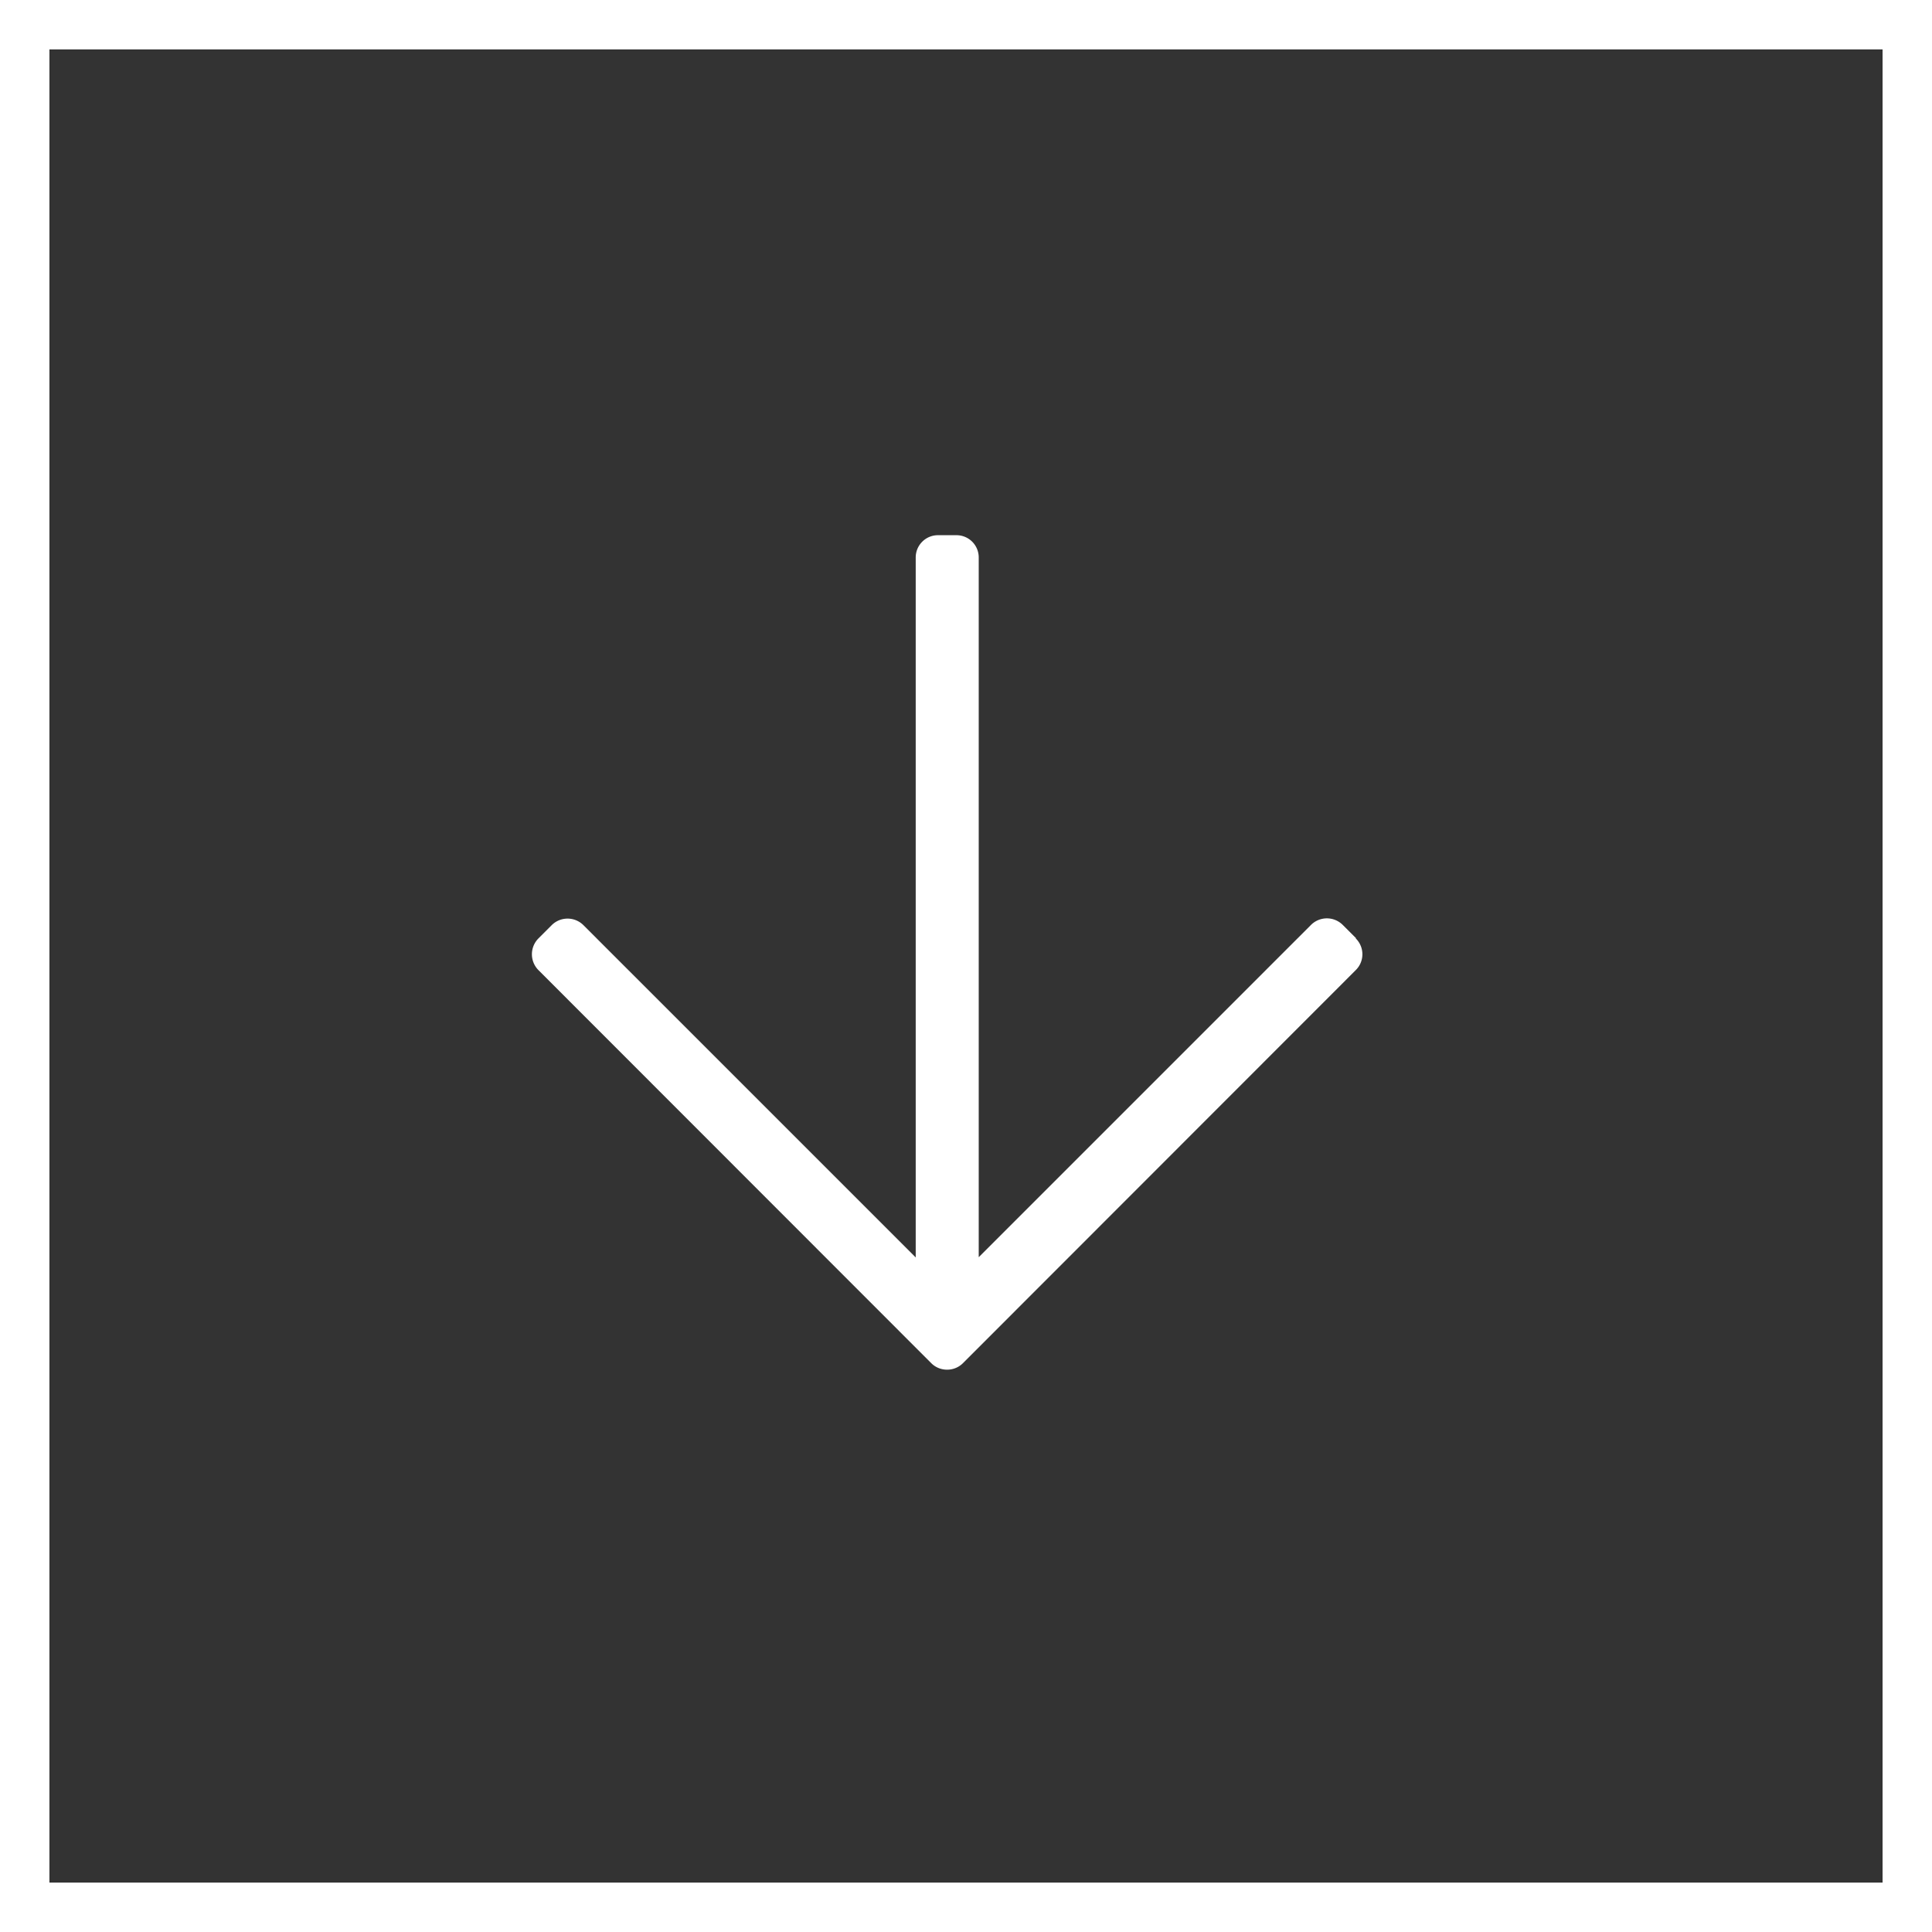
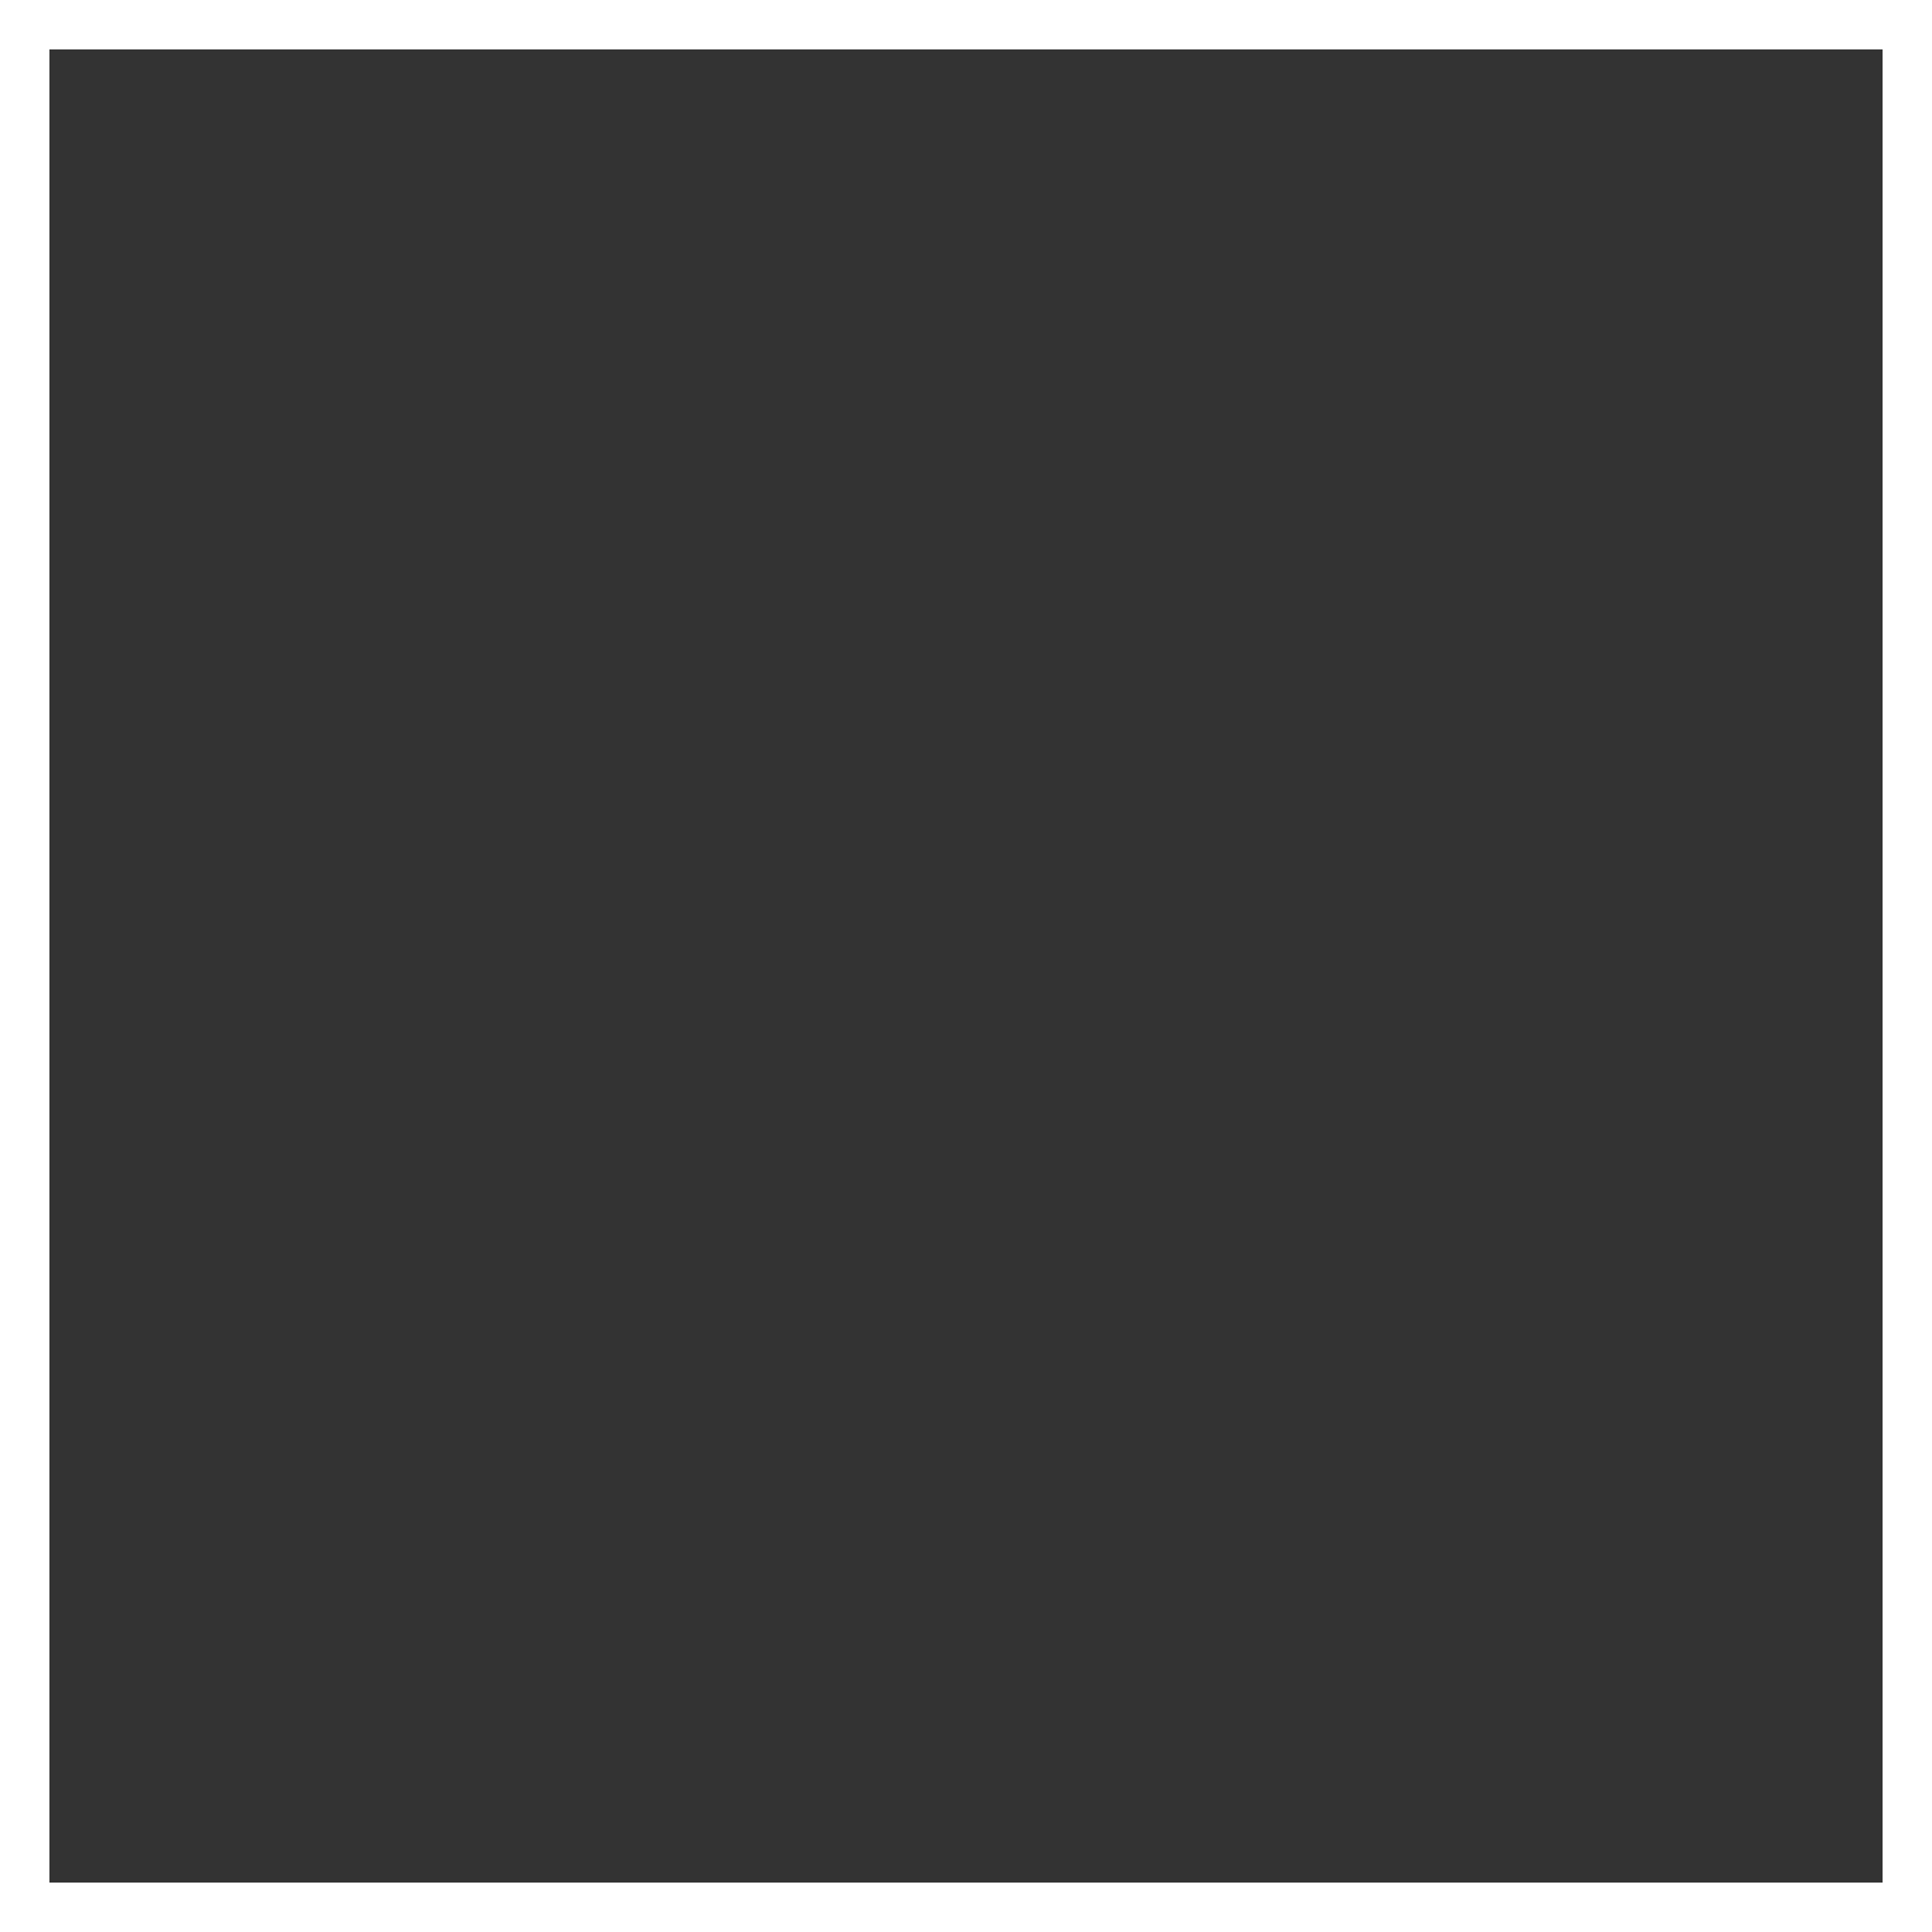
<svg xmlns="http://www.w3.org/2000/svg" viewBox="0 0 78.19 78.19">
  <rect x="0" y="0" width="78.19" height="78.19" fill="#333333" stroke="none" />
-   <path d="M54.88 37.97l-.54-.54a.91.91 0 00-1.28 0L39.61 50.88V22.56a.9.9 0 00-.9-.9h-.75a.9.9 0 00-.9.9v28.33L23.61 37.44a.91.91 0 00-1.28 0l-.54.54a.91.91 0 000 1.28l15.9 15.91c.35.35.93.35 1.28 0l15.9-15.91a.9.9 0 000-1.28z" fill="#fff" />
  <path d="M1 1h76.19v76.19H1z" fill="none" stroke="#fff" stroke-miterlimit="10" stroke-width="2" />
</svg>